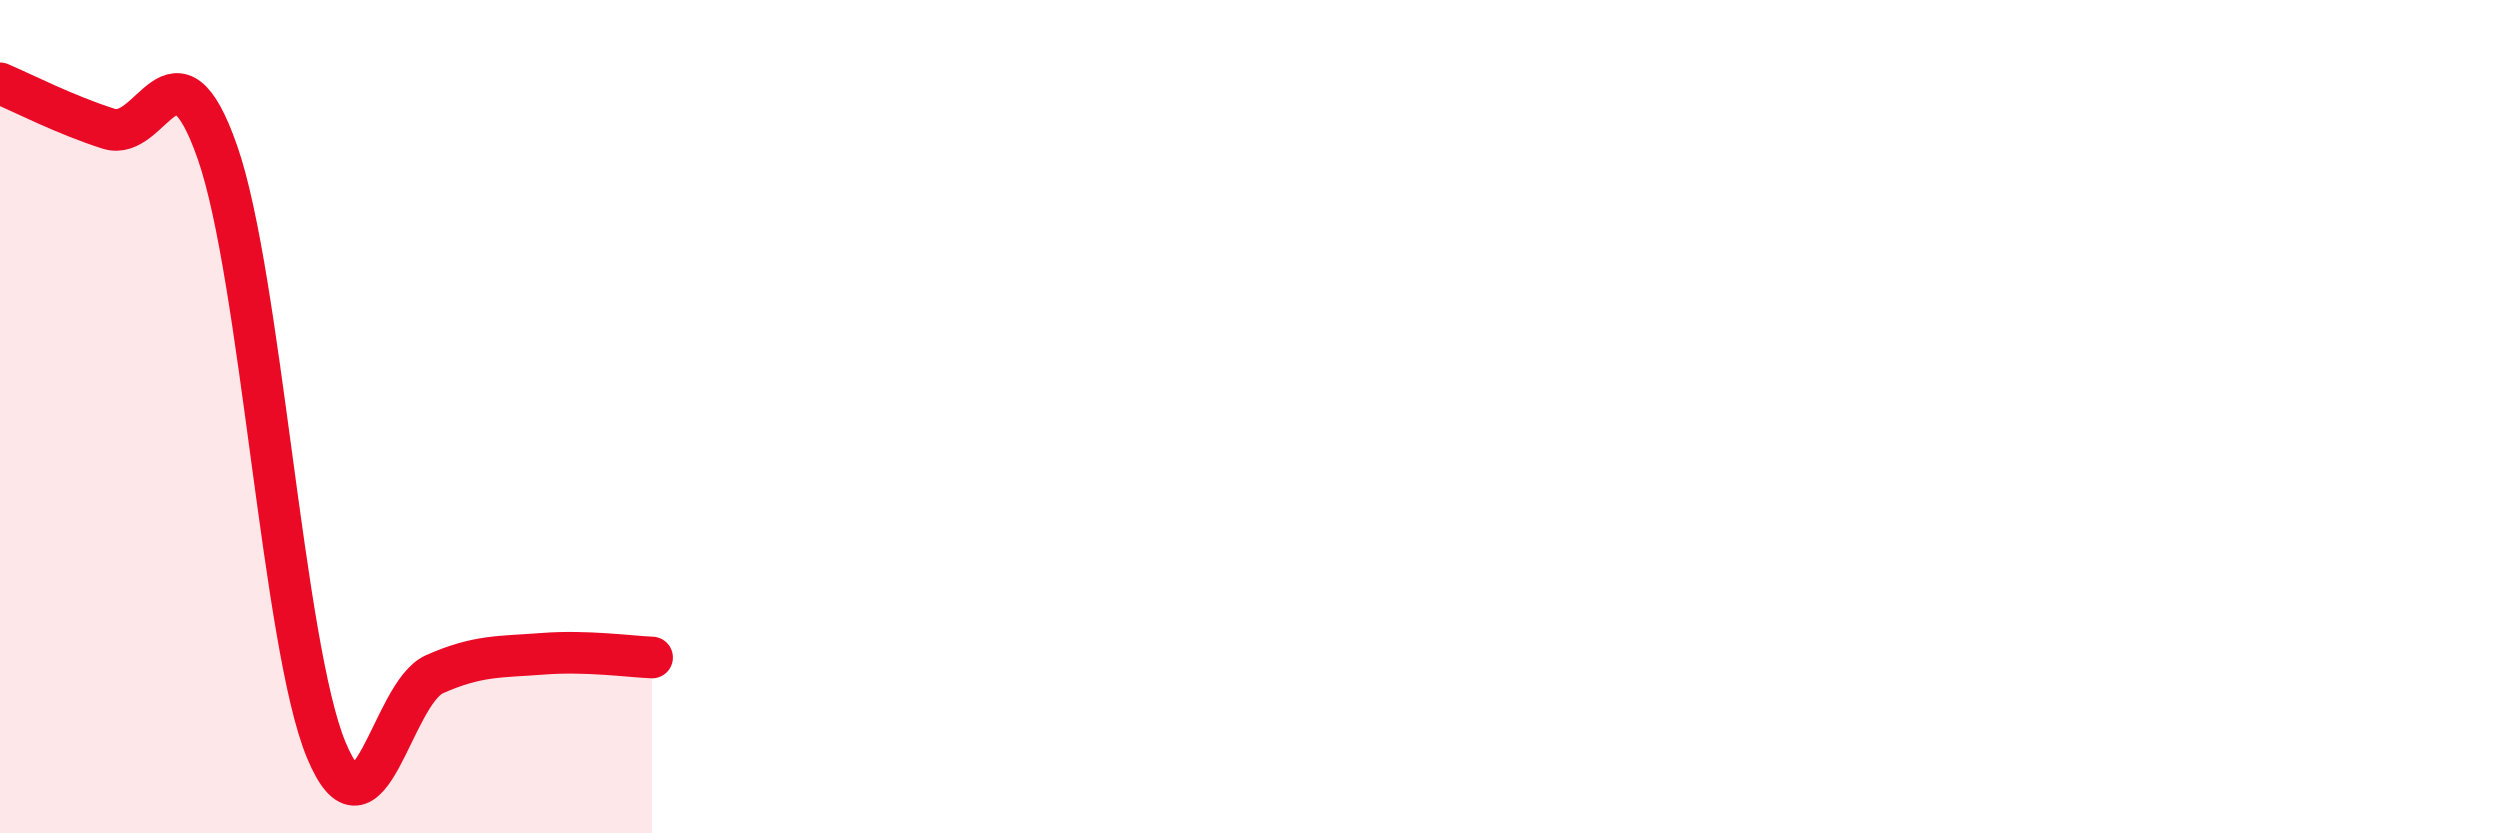
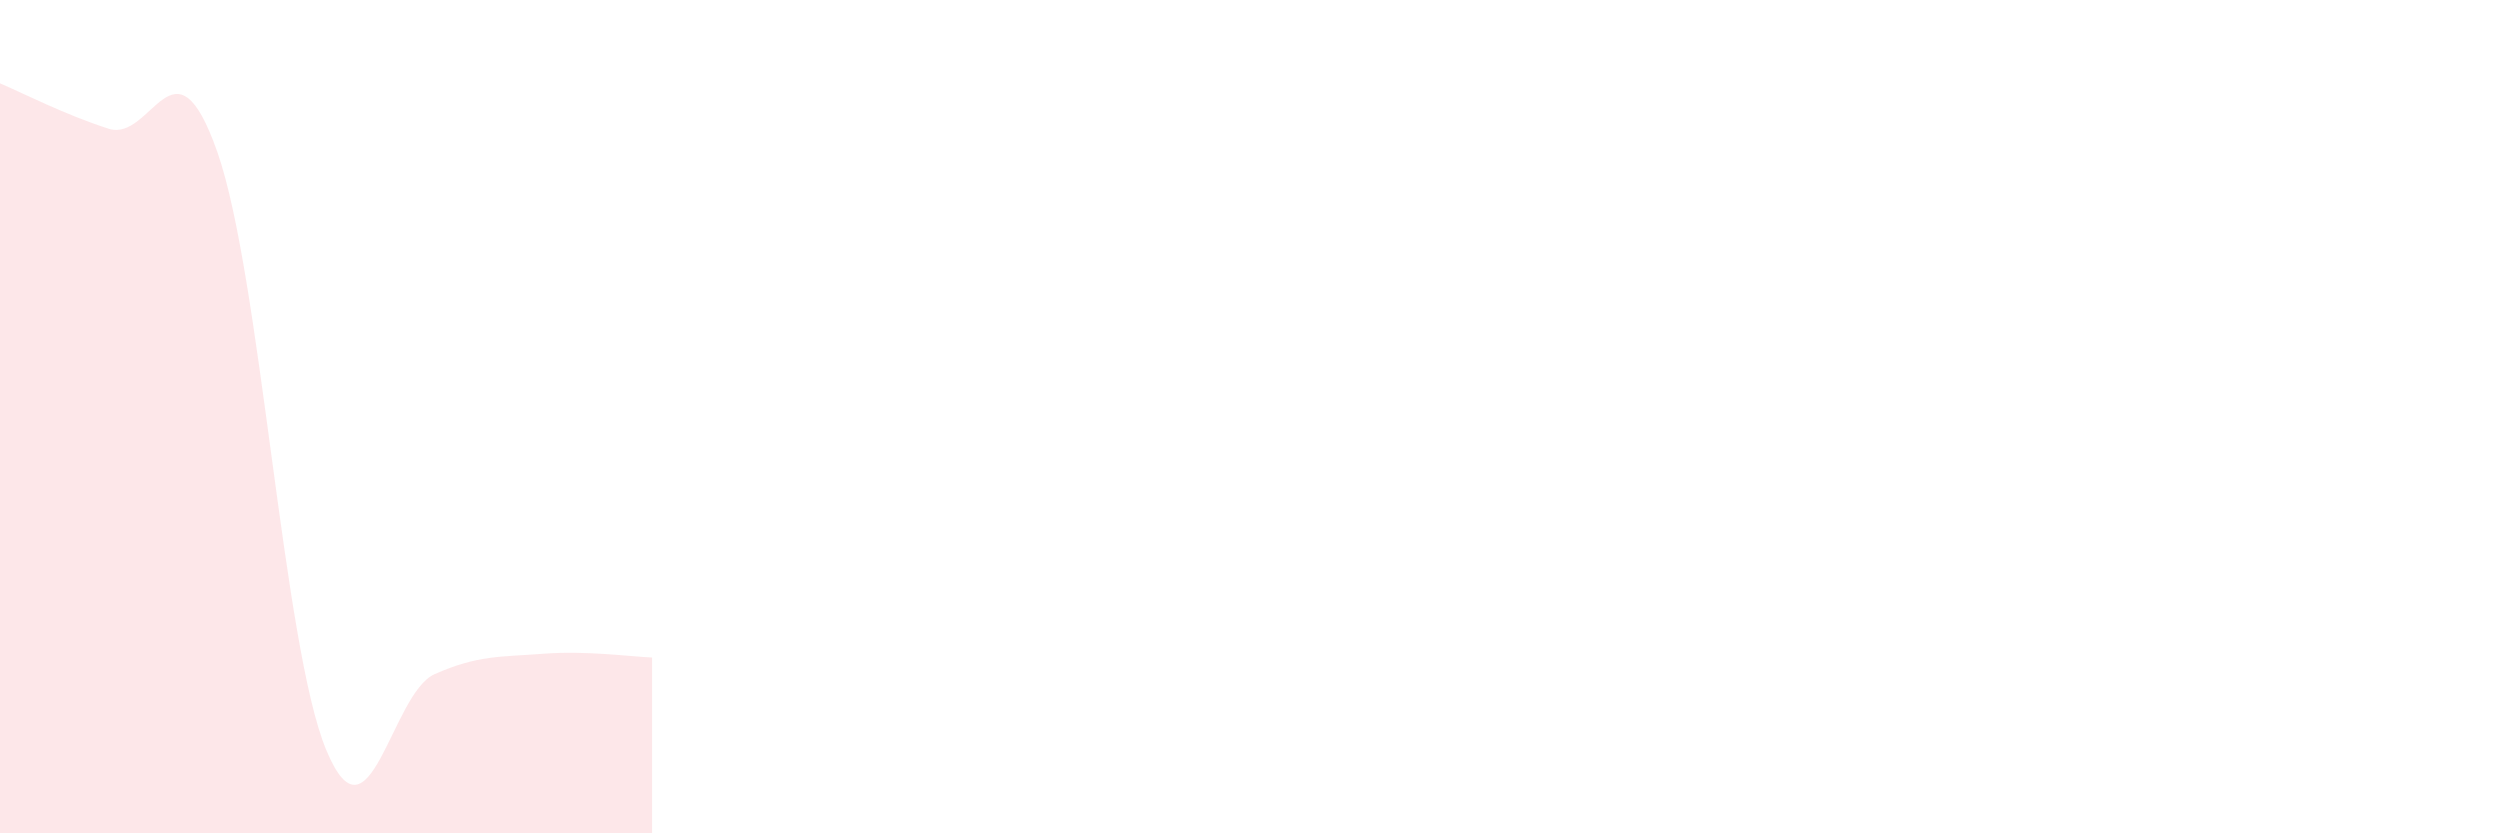
<svg xmlns="http://www.w3.org/2000/svg" width="60" height="20" viewBox="0 0 60 20">
  <path d="M 0,2 C 0.52,2.22 1.57,2.76 2.61,3.09 C 3.65,3.42 4.18,0.68 5.22,3.66 C 6.26,6.64 6.79,15.5 7.83,18 C 8.87,20.5 9.39,16.64 10.43,16.18 C 11.47,15.72 12,15.77 13.04,15.69 C 14.08,15.61 15.13,15.76 15.65,15.78L15.65 20L0 20Z" fill="#EB0A25" opacity="0.1" stroke-linecap="round" stroke-linejoin="round" />
-   <path d="M 0,2 C 0.52,2.22 1.57,2.76 2.61,3.09 C 3.65,3.42 4.18,0.68 5.22,3.66 C 6.26,6.64 6.79,15.5 7.83,18 C 8.87,20.5 9.39,16.64 10.43,16.18 C 11.47,15.72 12,15.77 13.04,15.69 C 14.08,15.61 15.13,15.76 15.65,15.78" stroke="#EB0A25" stroke-width="1" fill="none" stroke-linecap="round" stroke-linejoin="round" />
</svg>